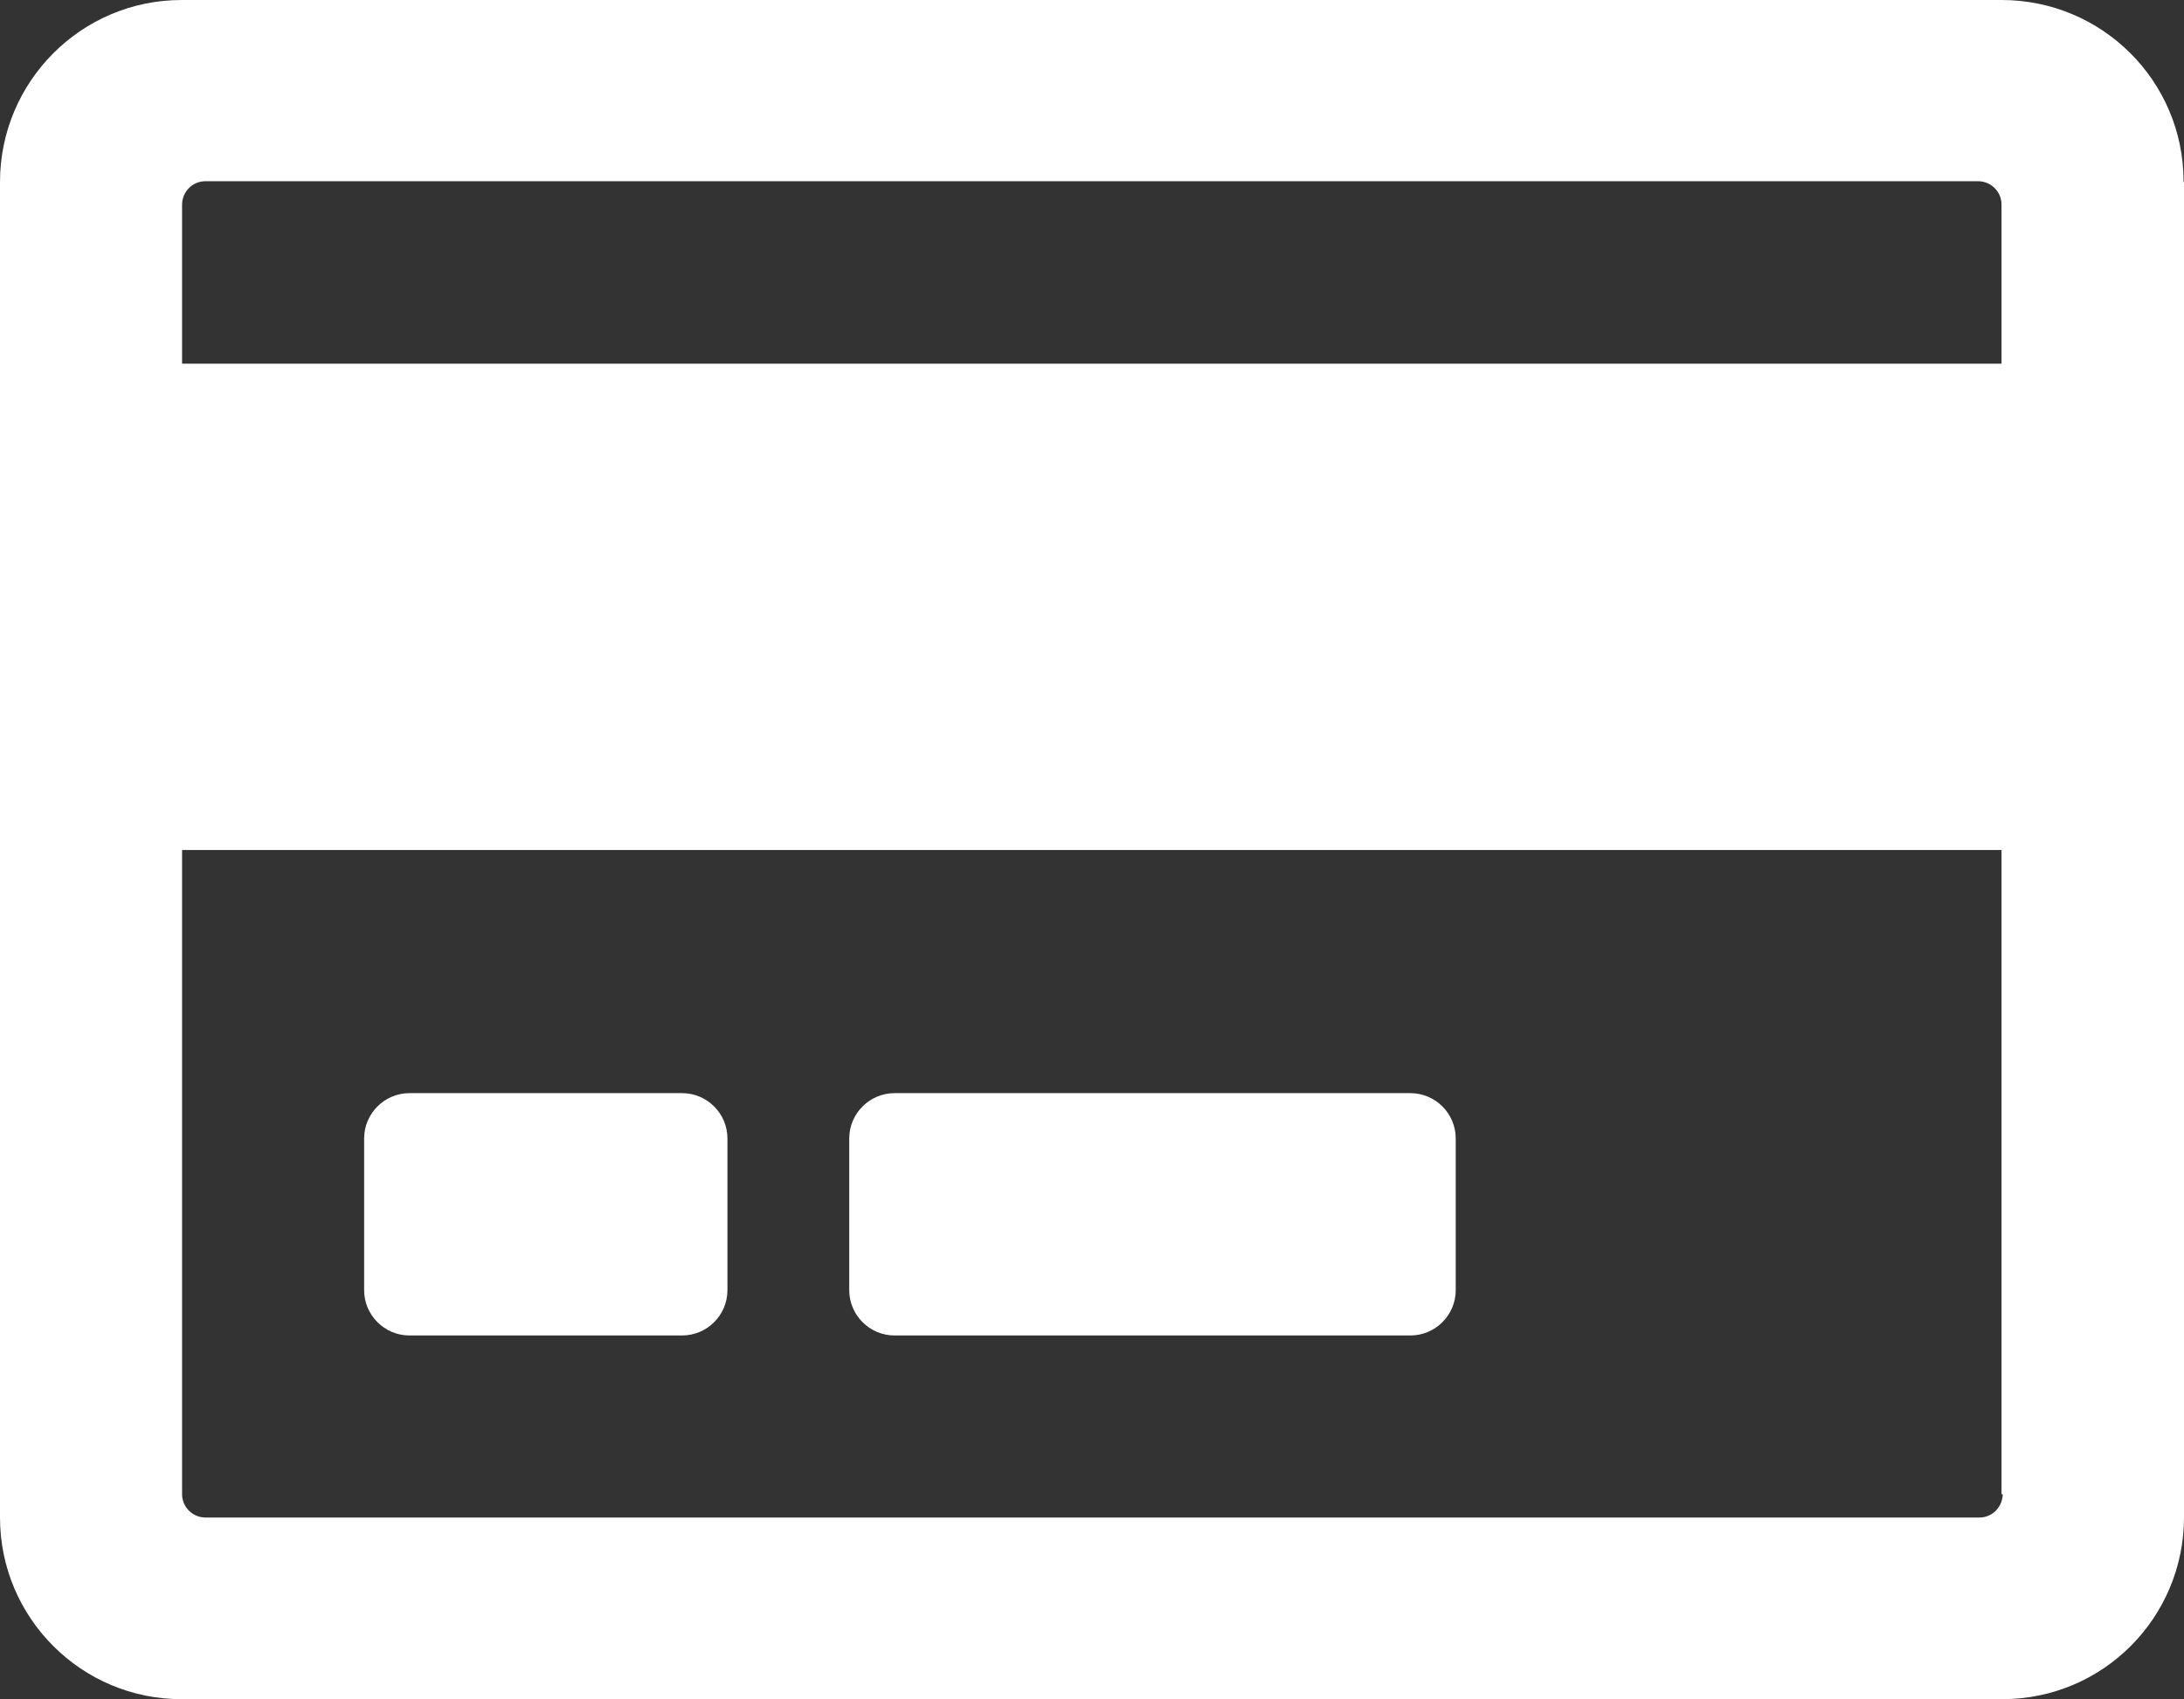
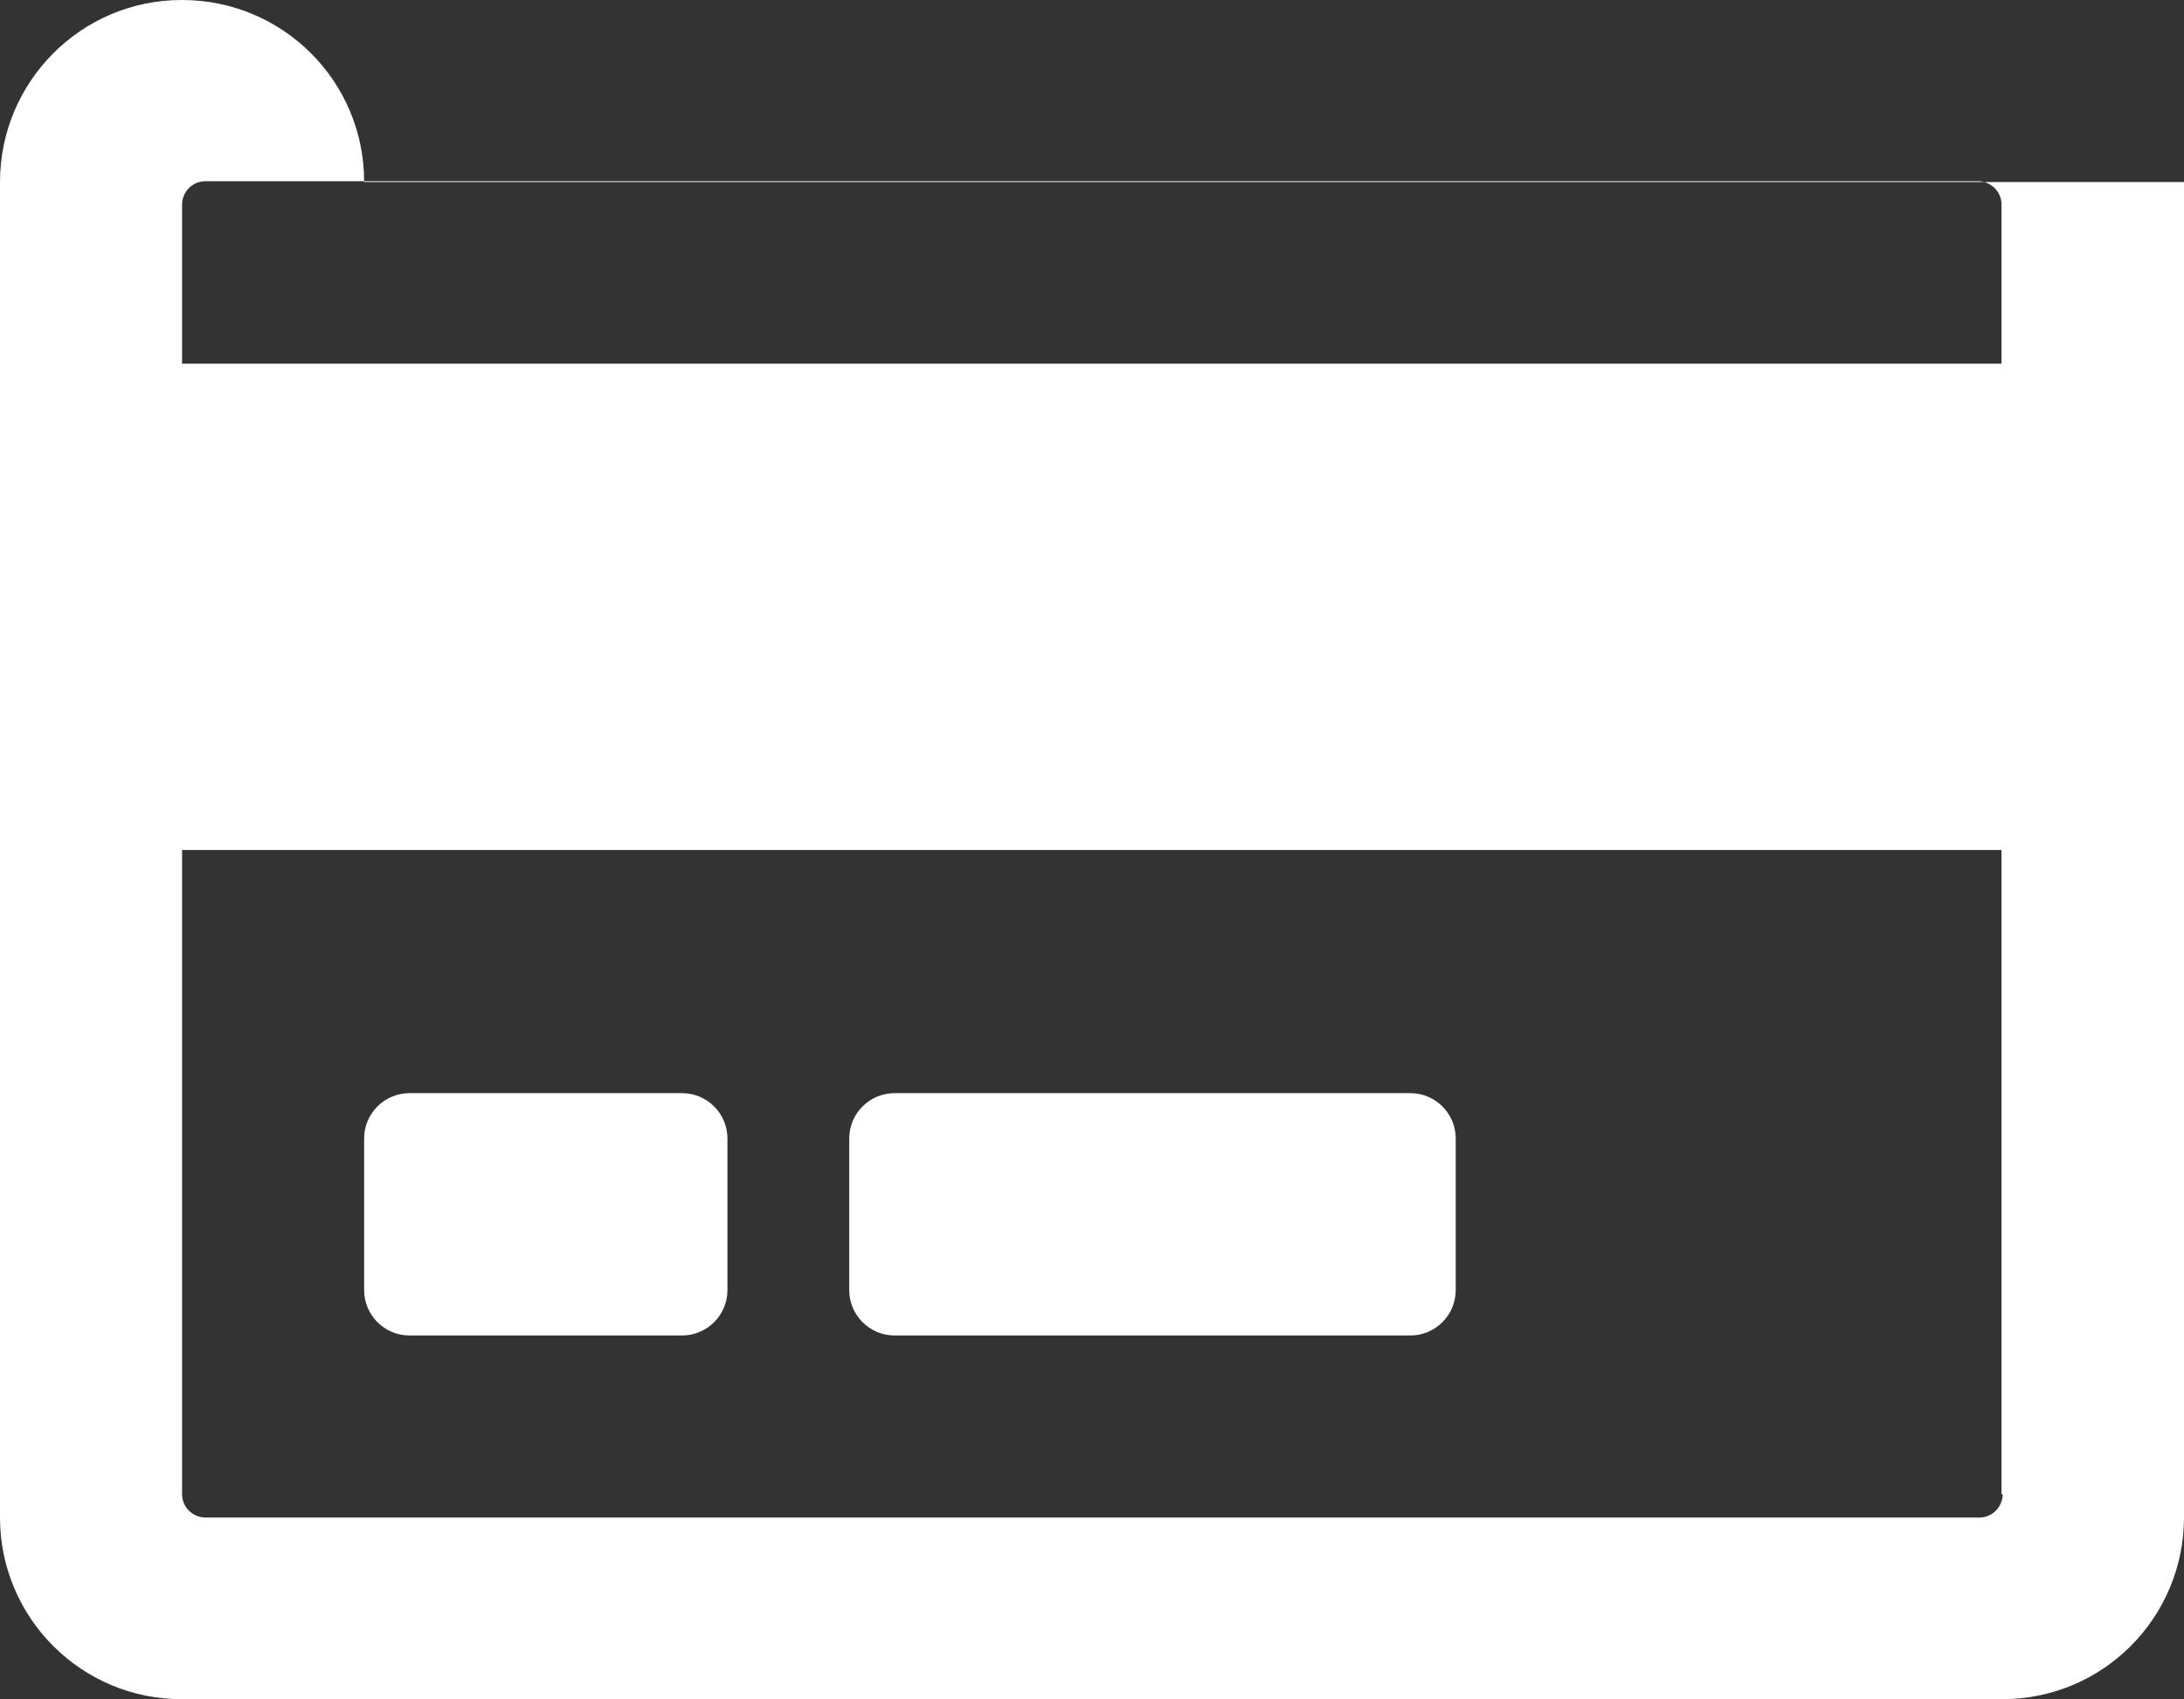
<svg xmlns="http://www.w3.org/2000/svg" id="Capa_2" data-name="Capa 2" viewBox="0 0 52.54 40.88">
  <rect x="0" y="0" width="52.54" height="40.88" fill="#333333" stroke="none" />
  <defs>
    <style>
      .cls-1 {
        fill: #fff;
      }
    </style>
  </defs>
  <g id="Capa_1-2" data-name="Capa 1">
-     <path id="Trazado_6" data-name="Trazado 6" class="cls-1" d="M52.54,4.38V36.5c0,2.42-1.95,4.38-4.37,4.38,0,0,0,0-.01,0H4.38C1.97,40.89,0,38.93,0,36.51c0,0,0,0,0-.01V4.38C0,1.97,1.95,0,4.37,0c0,0,0,0,.01,0H48.15c2.42,0,4.38,1.95,4.38,4.37,0,0,0,0,0,.01ZM4.38,4.92v3.83H48.15v-3.83c0-.3-.24-.55-.55-.56,0,0,0,0-.01,0H4.94c-.3,0-.55,.24-.56,.55,0,0,0,0,0,.01Zm43.77,31.03v-15.5H4.38v15.5c0,.3,.24,.55,.55,.56,0,0,0,0,.01,0H47.62c.31,0,.55-.25,.56-.56h-.02Zm-30.65-4.91c0,.6-.49,1.09-1.09,1.09h-6.56c-.6,0-1.09-.49-1.09-1.09v-3.65c0-.6,.49-1.09,1.09-1.09h6.56c.6,0,1.09,.49,1.09,1.09v3.65Zm17.52,0c0,.6-.49,1.09-1.09,1.09h-12.41c-.6,0-1.09-.49-1.09-1.09v-3.65c0-.6,.49-1.09,1.09-1.09h12.41c.6,0,1.09,.49,1.09,1.09v3.65Z" />
+     <path id="Trazado_6" data-name="Trazado 6" class="cls-1" d="M52.54,4.38V36.5c0,2.42-1.95,4.38-4.37,4.38,0,0,0,0-.01,0H4.38C1.97,40.89,0,38.93,0,36.51c0,0,0,0,0-.01V4.38C0,1.97,1.95,0,4.37,0c0,0,0,0,.01,0c2.42,0,4.38,1.95,4.38,4.37,0,0,0,0,0,.01ZM4.38,4.92v3.83H48.15v-3.83c0-.3-.24-.55-.55-.56,0,0,0,0-.01,0H4.94c-.3,0-.55,.24-.56,.55,0,0,0,0,0,.01Zm43.77,31.03v-15.5H4.38v15.5c0,.3,.24,.55,.55,.56,0,0,0,0,.01,0H47.62c.31,0,.55-.25,.56-.56h-.02Zm-30.65-4.91c0,.6-.49,1.09-1.09,1.09h-6.56c-.6,0-1.09-.49-1.09-1.09v-3.65c0-.6,.49-1.09,1.09-1.09h6.56c.6,0,1.09,.49,1.09,1.09v3.65Zm17.52,0c0,.6-.49,1.09-1.09,1.09h-12.41c-.6,0-1.09-.49-1.09-1.09v-3.65c0-.6,.49-1.09,1.09-1.09h12.41c.6,0,1.09,.49,1.09,1.09v3.65Z" />
  </g>
</svg>